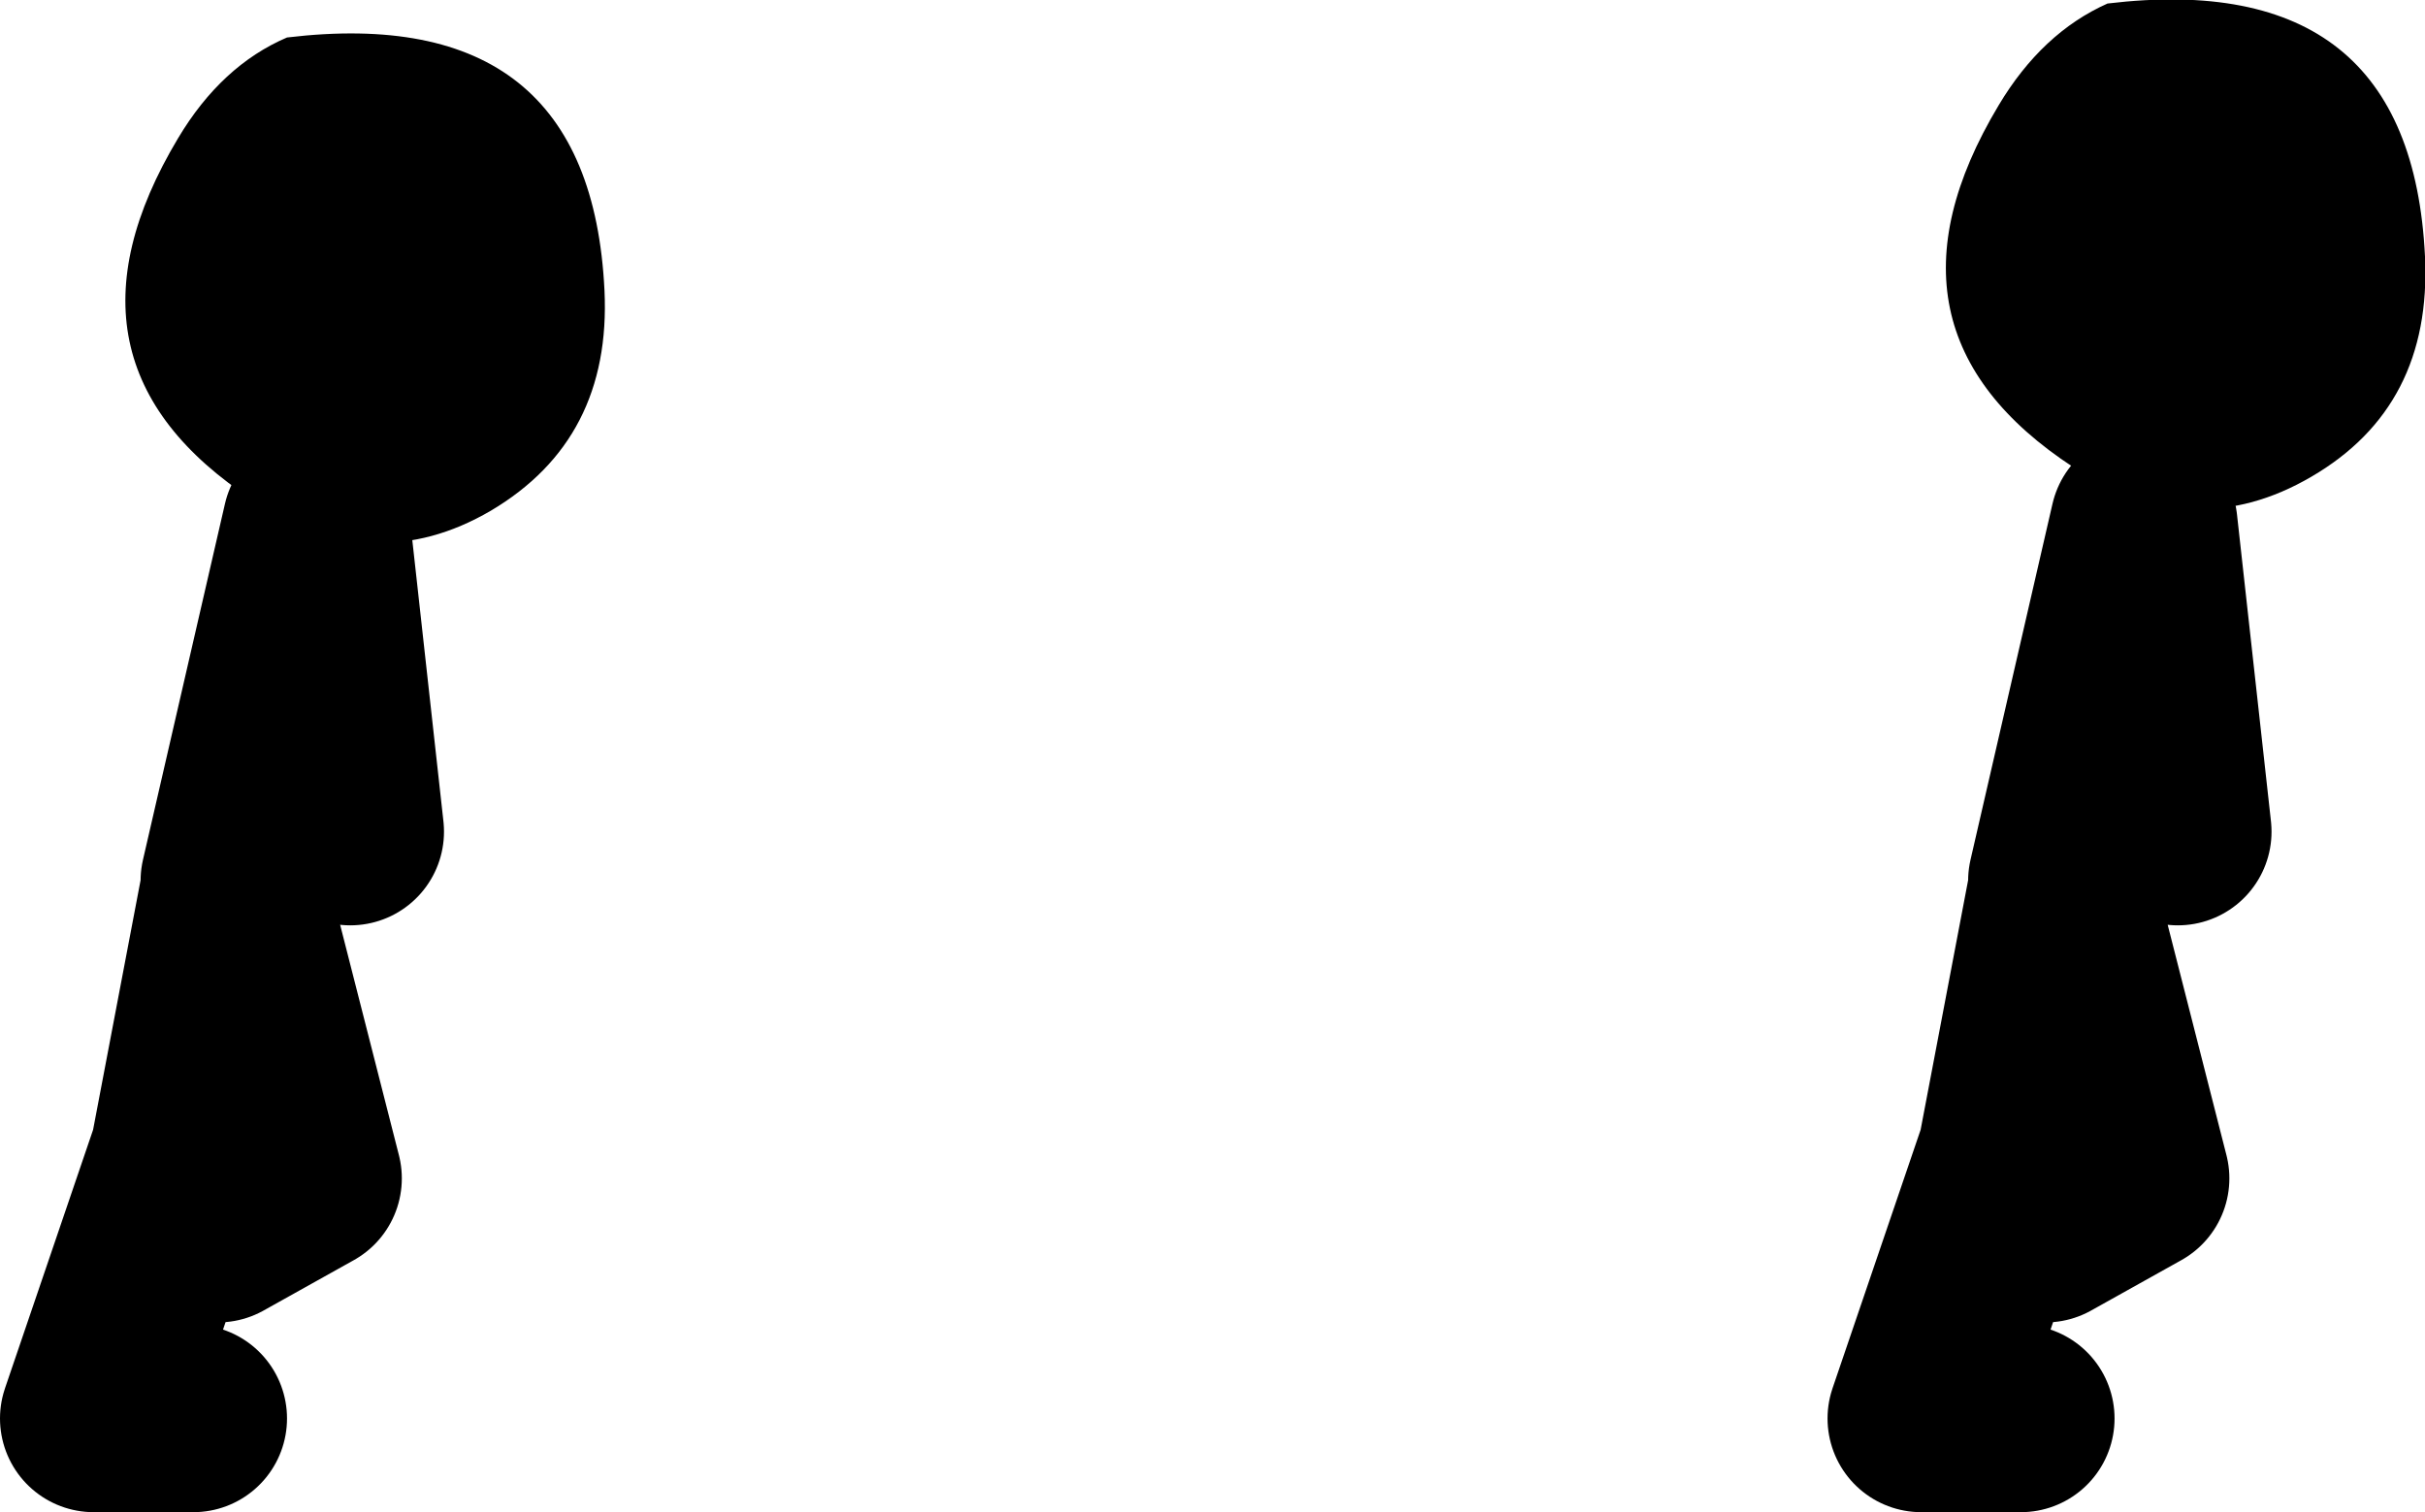
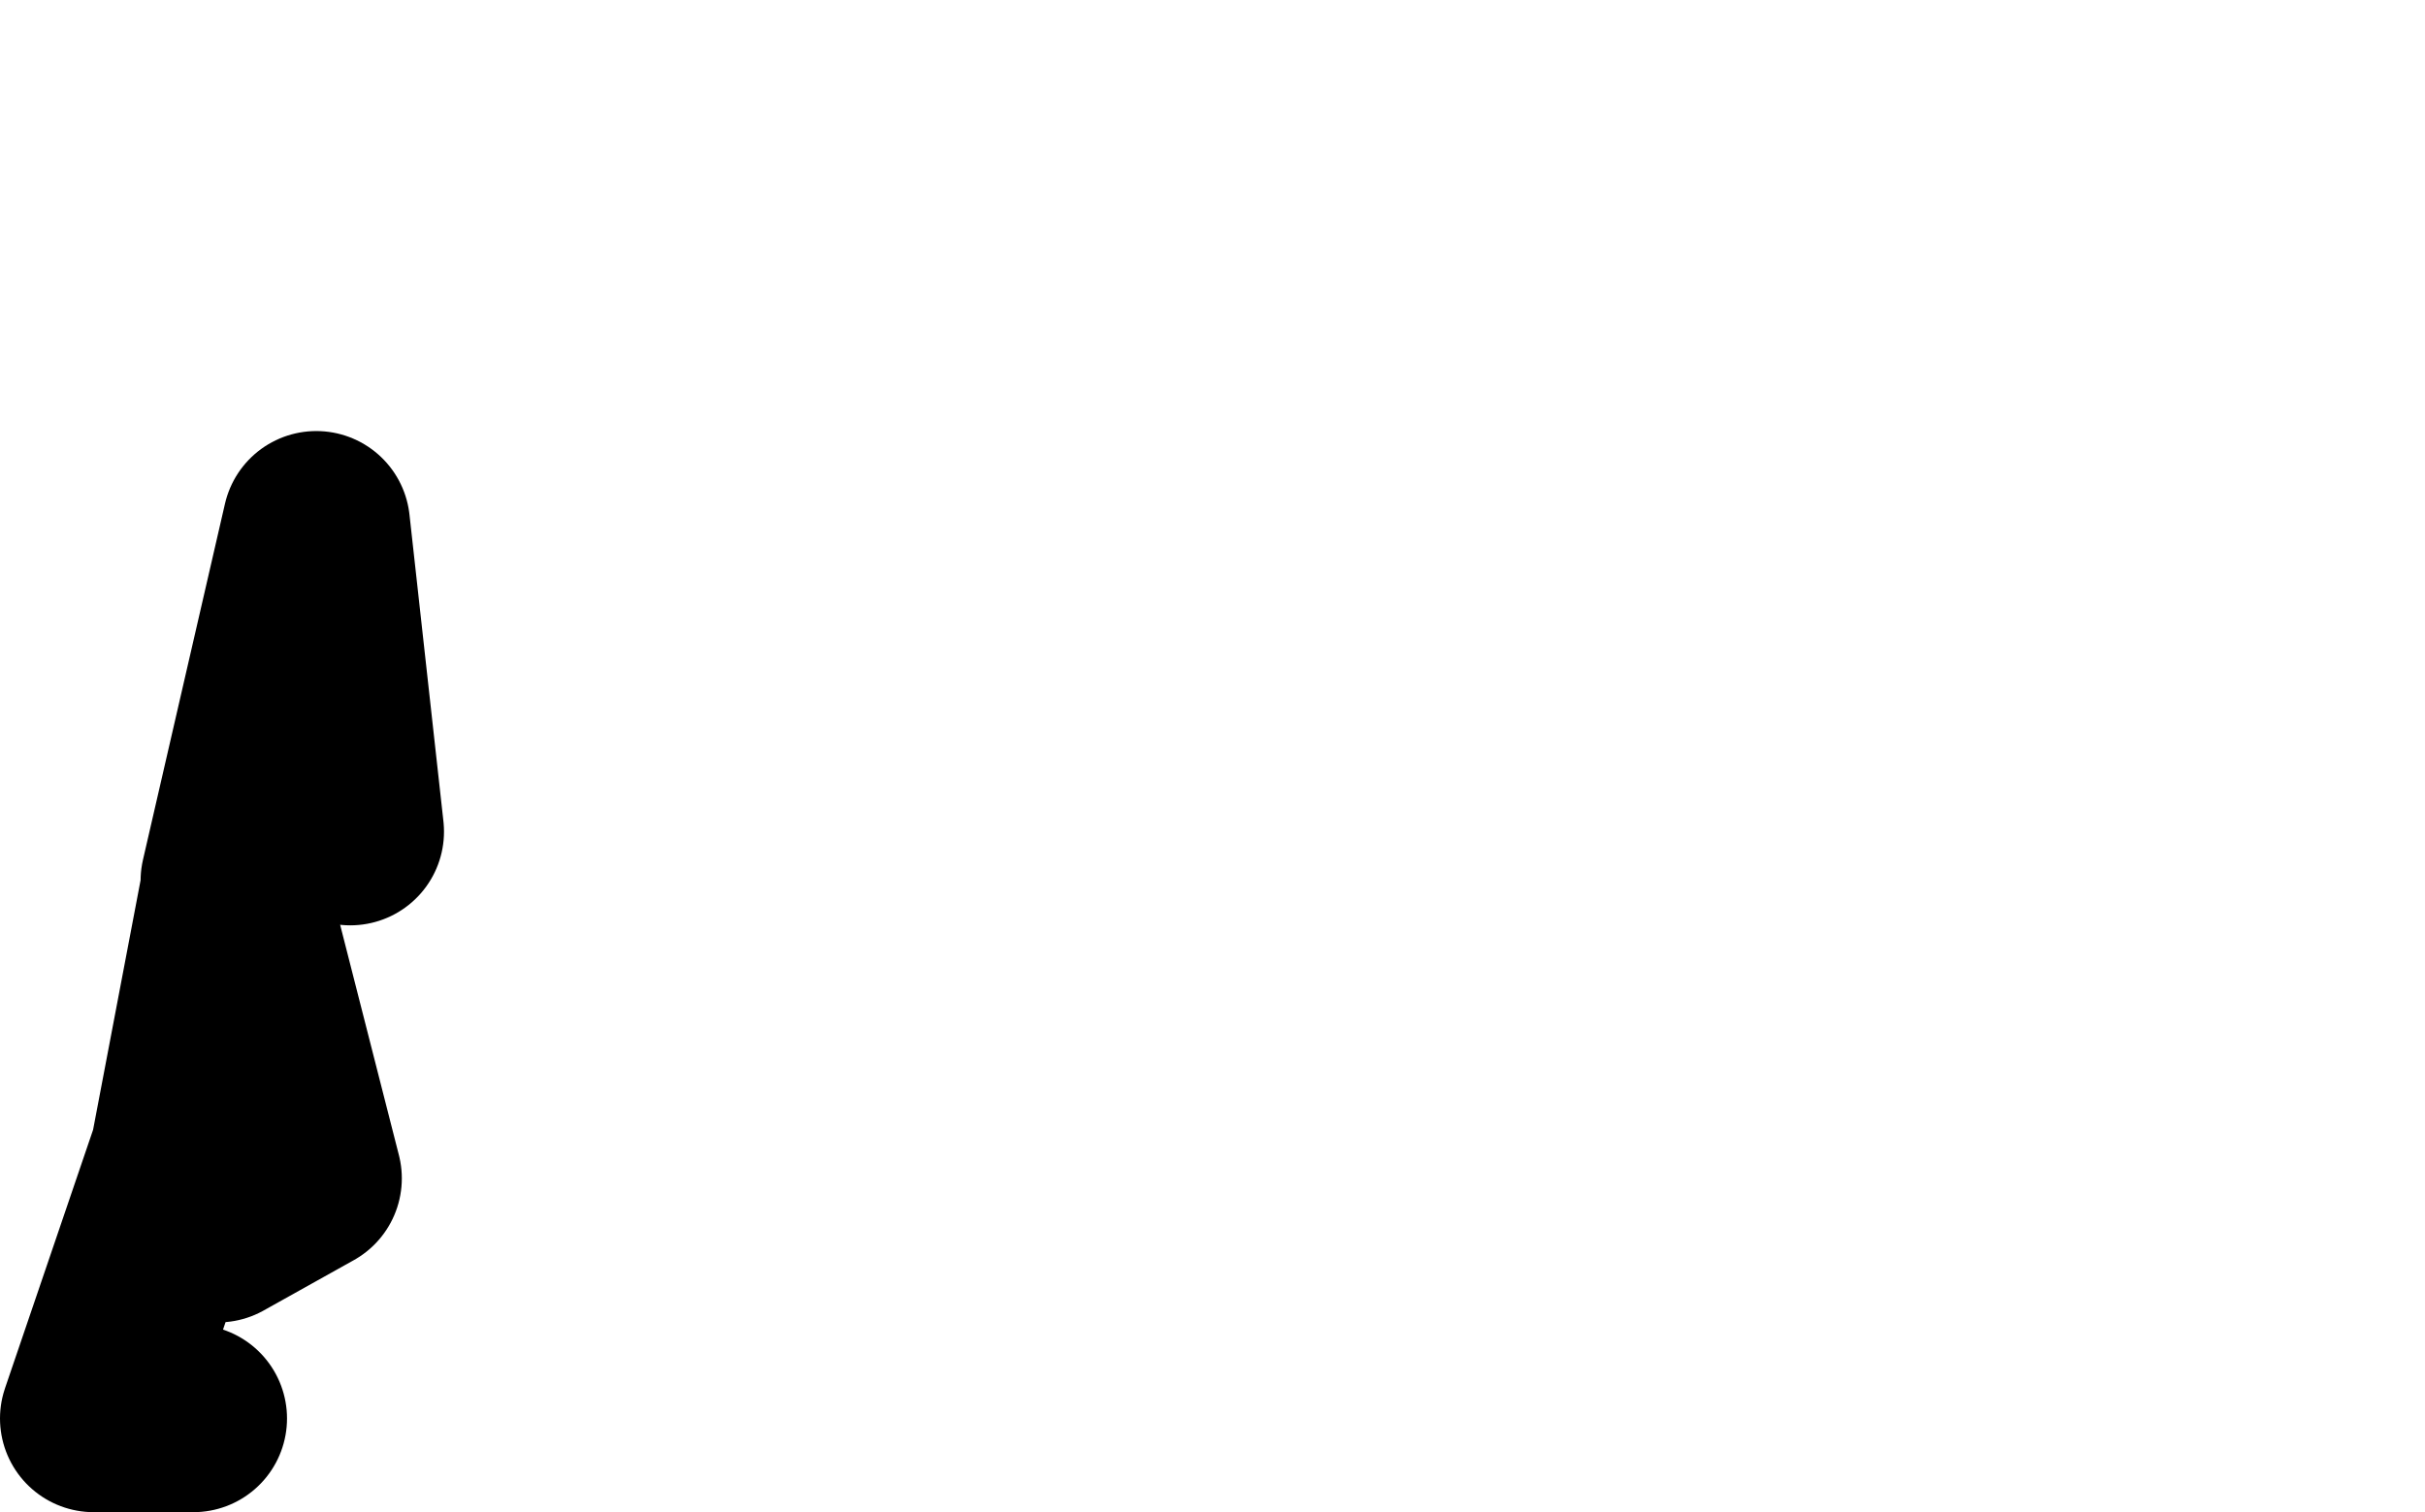
<svg xmlns="http://www.w3.org/2000/svg" height="64.55px" width="103.5px">
  <g transform="matrix(1.0, 0.0, 0.0, 1.0, 61.0, 11.45)">
-     <path d="M28.95 -11.3 Q41.9 -12.85 42.5 -0.5 42.8 5.9 37.65 8.9 32.6 11.85 27.5 8.5 18.55 2.65 24.3 -6.95 26.15 -10.05 28.95 -11.3 M-48.75 -9.85 Q-35.8 -11.4 -35.2 0.95 -34.9 7.3 -40.05 10.35 -45.1 13.3 -50.2 9.9 -59.15 4.05 -53.4 -5.55 -51.55 -8.65 -48.75 -9.85" fill="#000000" fill-rule="evenodd" stroke="none" />
-     <path d="M25.25 49.1 L21.0 49.1 24.85 37.8 27.0 26.5 30.15 38.85 26.3 41.0 M27.0 26.15 L30.5 10.95 31.95 24.05" fill="none" stroke="#000000" stroke-linecap="round" stroke-linejoin="round" stroke-width="8.0" />
    <path d="M-52.75 49.1 L-57.0 49.1 -53.15 37.8 -51.0 26.5 -47.85 38.85 -51.7 41.0 M-51.0 26.15 L-47.5 10.95 -46.05 24.05" fill="none" stroke="#000000" stroke-linecap="round" stroke-linejoin="round" stroke-width="8.0" />
  </g>
</svg>